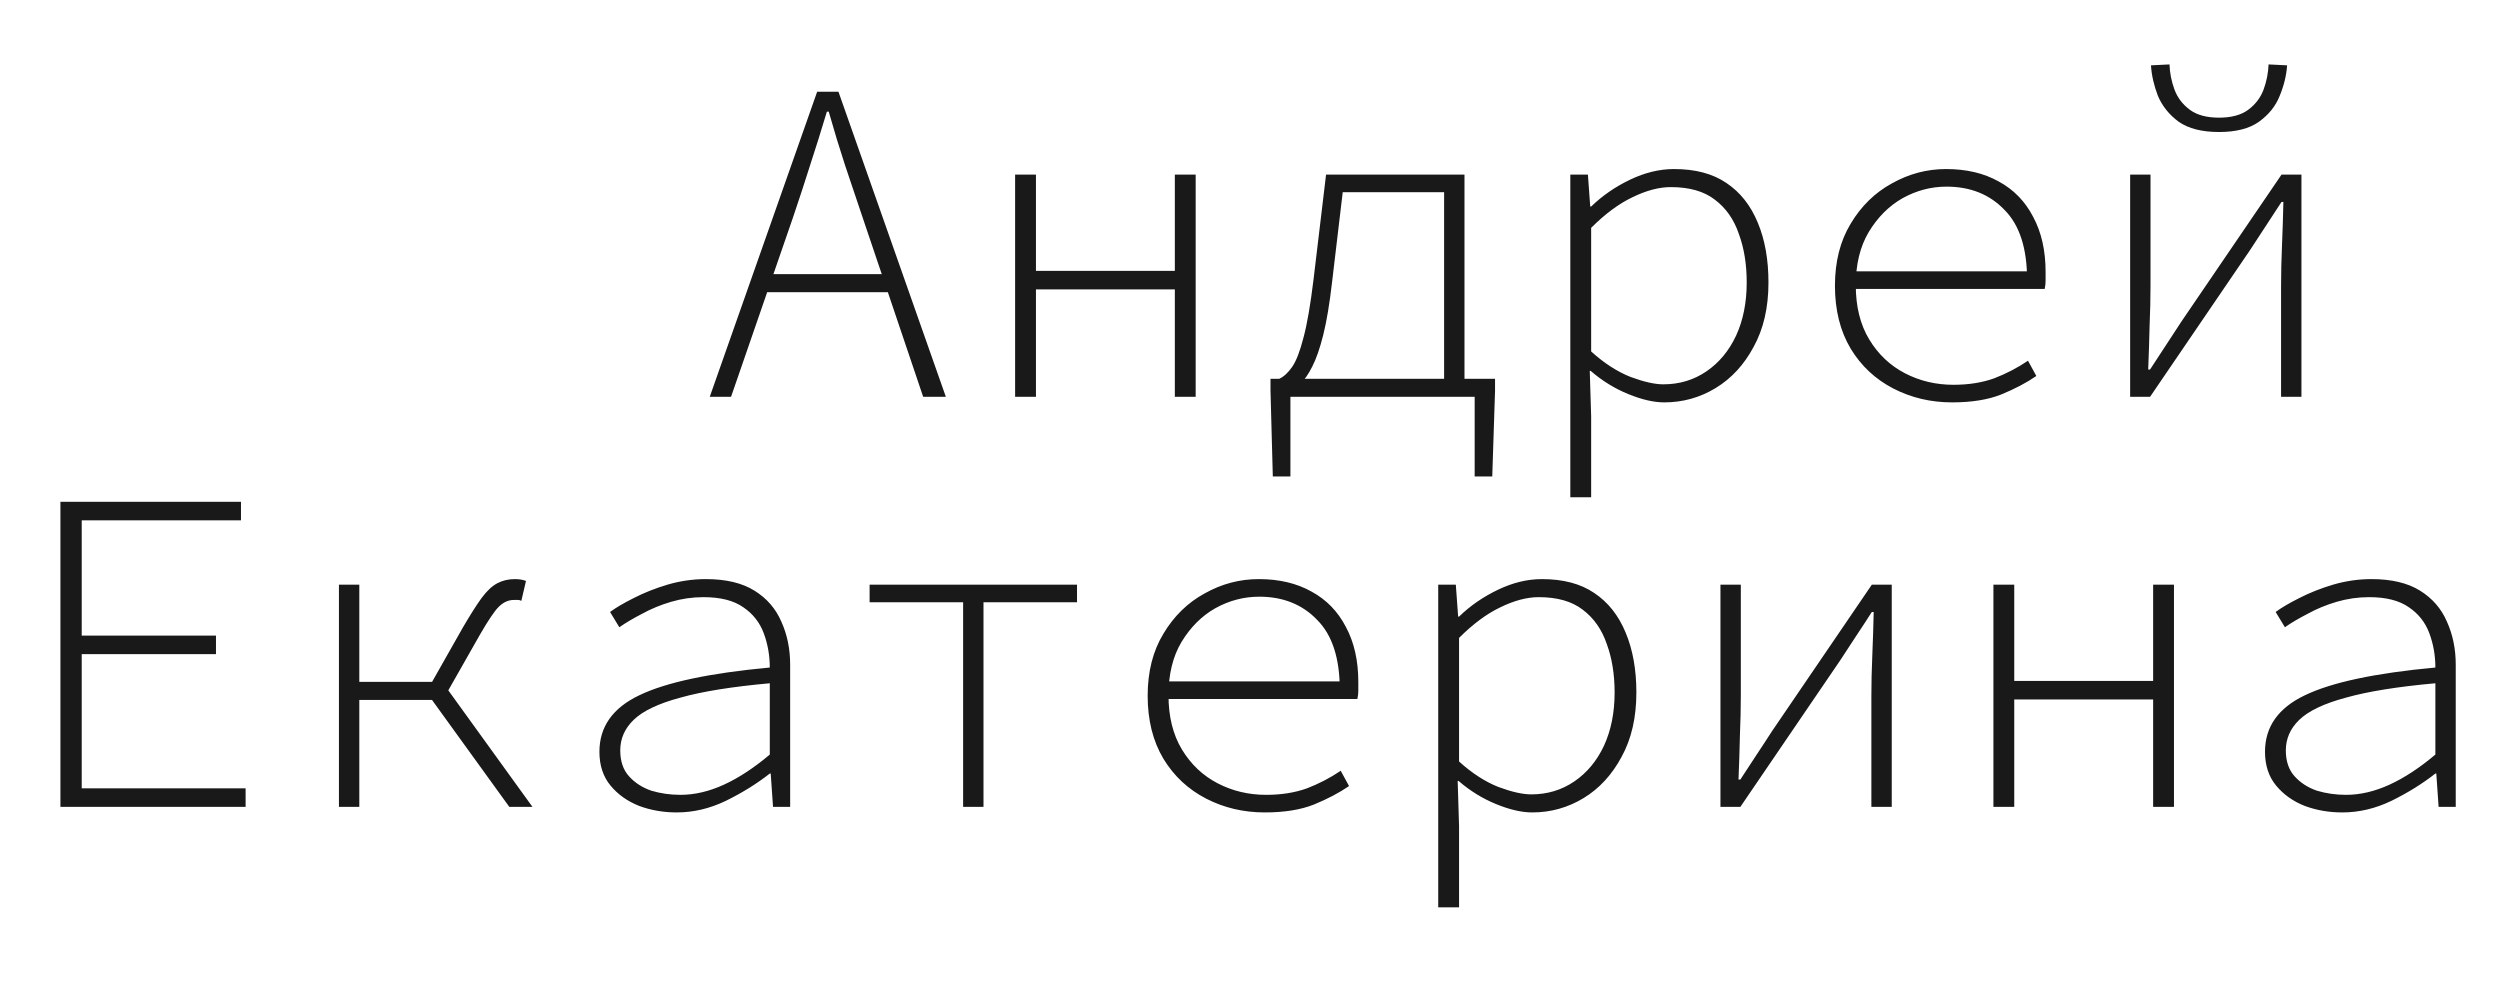
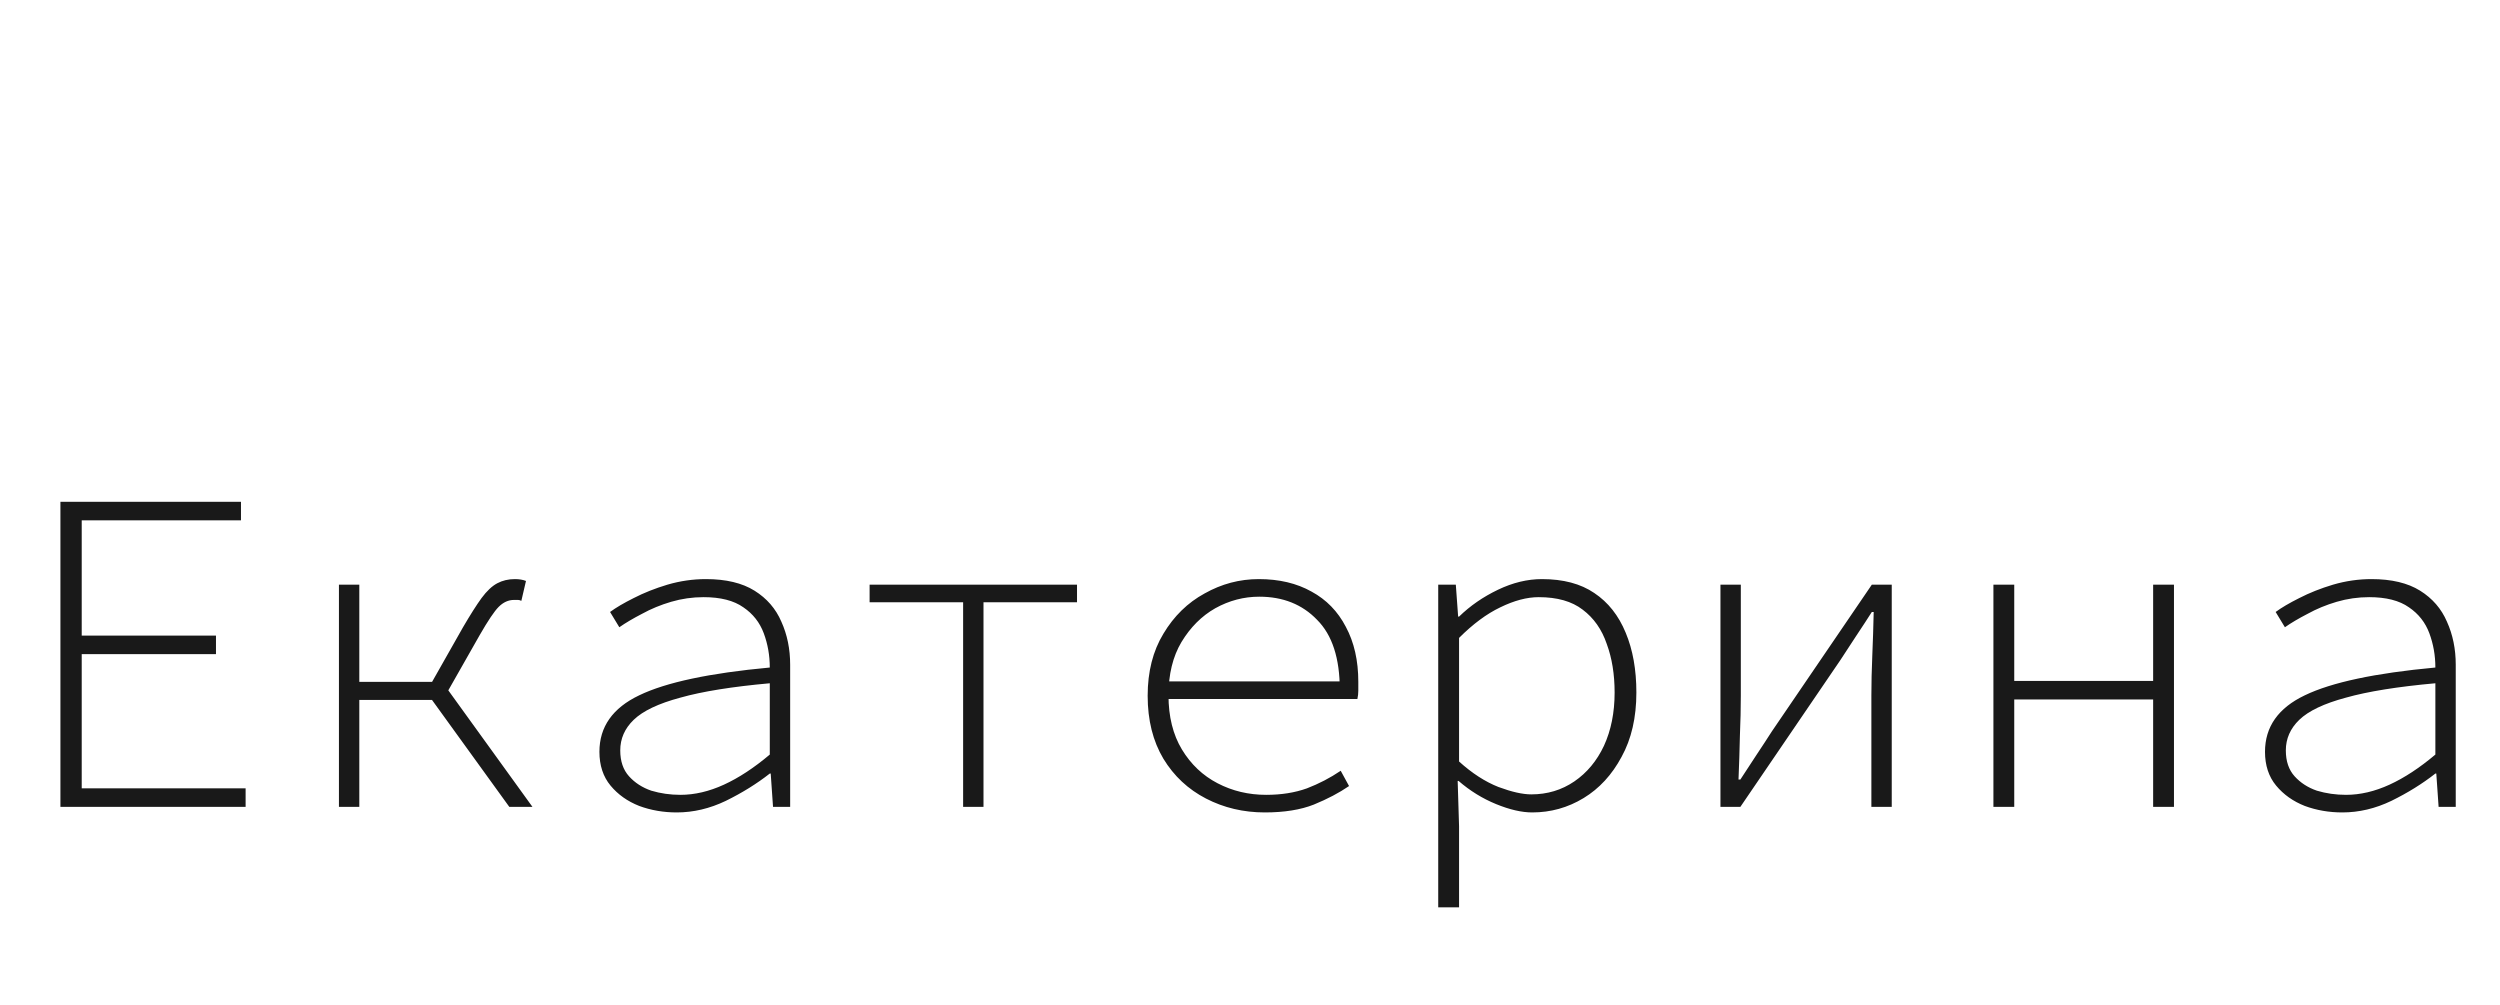
<svg xmlns="http://www.w3.org/2000/svg" width="189" height="76" viewBox="0 0 189 76" fill="none">
-   <path d="M53.657 30L61.777 6.935H63.387L71.507 30H69.792L65.207 16.42C64.74 15.043 64.297 13.725 63.877 12.465C63.457 11.182 63.049 9.84 62.652 8.44H62.512C62.092 9.84 61.672 11.182 61.252 12.465C60.855 13.725 60.424 15.043 59.957 16.42L55.267 30H53.657ZM57.367 22.09V20.725H67.692V22.09H57.367ZM76.743 30V13.2H78.318V20.48H88.818V13.2H90.393V30H88.818V21.88H78.318V30H76.743ZM109.175 30V14.53H101.51L100.705 21.32C100.518 22.953 100.296 24.283 100.04 25.31C99.783 26.337 99.503 27.142 99.2 27.725C98.92 28.285 98.628 28.705 98.325 28.985C98.045 29.242 97.776 29.44 97.52 29.58L96.715 28.635C97.065 28.472 97.391 28.168 97.695 27.725C97.998 27.282 98.278 26.558 98.535 25.555C98.815 24.528 99.071 23.047 99.305 21.11L100.25 13.2H110.715V30H109.175ZM96.225 36.02L96.05 29.545V28.635H113.025V29.545L112.815 36.02H111.485V30H97.555V36.02H96.225ZM118.716 37.595V13.2H120.046L120.221 15.615H120.291C121.131 14.798 122.111 14.122 123.231 13.585C124.351 13.048 125.459 12.78 126.556 12.78C128.166 12.78 129.484 13.13 130.511 13.83C131.561 14.53 132.354 15.533 132.891 16.84C133.428 18.123 133.696 19.628 133.696 21.355C133.696 23.245 133.323 24.867 132.576 26.22C131.853 27.573 130.896 28.612 129.706 29.335C128.516 30.058 127.221 30.42 125.821 30.42C125.028 30.42 124.118 30.21 123.091 29.79C122.064 29.37 121.119 28.787 120.256 28.04H120.186L120.291 31.47V37.595H118.716ZM125.751 29.055C126.964 29.055 128.049 28.728 129.006 28.075C129.963 27.422 130.709 26.523 131.246 25.38C131.783 24.213 132.051 22.872 132.051 21.355C132.051 19.978 131.853 18.753 131.456 17.68C131.083 16.583 130.476 15.72 129.636 15.09C128.819 14.46 127.711 14.145 126.311 14.145C125.424 14.145 124.456 14.402 123.406 14.915C122.379 15.405 121.341 16.175 120.291 17.225V26.57C121.271 27.457 122.263 28.098 123.266 28.495C124.269 28.868 125.098 29.055 125.751 29.055ZM147.577 30.42C145.967 30.42 144.486 30.07 143.132 29.37C141.779 28.67 140.706 27.667 139.912 26.36C139.119 25.03 138.722 23.443 138.722 21.6C138.722 19.78 139.119 18.217 139.912 16.91C140.706 15.58 141.744 14.565 143.027 13.865C144.311 13.142 145.676 12.78 147.122 12.78C148.662 12.78 149.992 13.095 151.112 13.725C152.232 14.332 153.096 15.218 153.702 16.385C154.332 17.552 154.647 18.94 154.647 20.55C154.647 20.76 154.647 20.982 154.647 21.215C154.647 21.425 154.624 21.635 154.577 21.845H139.492V20.515H153.877L153.247 21.145C153.247 18.765 152.676 17.003 151.532 15.86C150.412 14.693 148.954 14.11 147.157 14.11C145.991 14.11 144.882 14.402 143.832 14.985C142.806 15.568 141.954 16.42 141.277 17.54C140.624 18.637 140.297 19.978 140.297 21.565C140.297 23.175 140.636 24.54 141.312 25.66C141.989 26.78 142.887 27.632 144.007 28.215C145.127 28.798 146.352 29.09 147.682 29.09C148.826 29.09 149.852 28.927 150.762 28.6C151.672 28.25 152.524 27.807 153.317 27.27L153.947 28.425C153.201 28.938 152.314 29.405 151.287 29.825C150.284 30.222 149.047 30.42 147.577 30.42ZM161.039 30V13.2H162.579V21.6C162.579 22.533 162.555 23.548 162.509 24.645C162.485 25.718 162.45 26.815 162.404 27.935H162.544C162.894 27.398 163.29 26.792 163.734 26.115C164.2 25.415 164.597 24.808 164.924 24.295L172.484 13.2H173.989V30H172.449V21.6C172.449 20.667 172.472 19.652 172.519 18.555C172.565 17.458 172.6 16.362 172.624 15.265H172.484C172.157 15.778 171.76 16.385 171.294 17.085C170.85 17.762 170.454 18.368 170.104 18.905L162.544 30H161.039ZM167.759 9.98C166.475 9.98 165.46 9.723 164.714 9.21C163.99 8.673 163.465 8.02 163.139 7.25C162.835 6.457 162.66 5.687 162.614 4.94L164.014 4.87C164.037 5.523 164.165 6.165 164.399 6.795C164.632 7.402 165.017 7.903 165.554 8.3C166.09 8.697 166.825 8.895 167.759 8.895C168.692 8.895 169.427 8.697 169.964 8.3C170.5 7.903 170.885 7.402 171.119 6.795C171.352 6.165 171.48 5.523 171.504 4.87L172.904 4.94C172.857 5.687 172.67 6.457 172.344 7.25C172.04 8.02 171.515 8.673 170.769 9.21C170.045 9.723 169.042 9.98 167.759 9.98Z" fill="#191919" />
  <path d="M4.568 61V37.935H18.218V39.335H6.178V48.05H16.328V49.45H6.178V59.6H18.568V61H4.568ZM25.624 61V44.2H27.164V51.55H33.429L40.254 61H38.504L32.659 52.915H27.164V61H25.624ZM33.639 52.635L32.169 52.425L35.004 47.42C35.564 46.463 36.031 45.728 36.404 45.215C36.801 44.678 37.198 44.305 37.594 44.095C37.991 43.885 38.434 43.78 38.924 43.78C39.251 43.78 39.531 43.827 39.764 43.92L39.414 45.425C39.321 45.378 39.239 45.355 39.169 45.355C39.099 45.355 38.994 45.355 38.854 45.355C38.434 45.355 38.049 45.53 37.699 45.88C37.373 46.207 36.894 46.918 36.264 48.015L33.639 52.635ZM51.161 61.42C50.157 61.42 49.212 61.257 48.326 60.93C47.439 60.58 46.716 60.067 46.156 59.39C45.596 58.713 45.316 57.862 45.316 56.835C45.316 54.945 46.319 53.522 48.326 52.565C50.356 51.585 53.646 50.885 58.196 50.465C58.196 49.555 58.044 48.692 57.741 47.875C57.437 47.058 56.924 46.405 56.201 45.915C55.477 45.402 54.474 45.145 53.191 45.145C52.351 45.145 51.534 45.262 50.741 45.495C49.947 45.728 49.212 46.032 48.536 46.405C47.859 46.755 47.287 47.093 46.821 47.42L46.121 46.265C46.564 45.938 47.159 45.588 47.906 45.215C48.676 44.818 49.527 44.48 50.461 44.2C51.417 43.92 52.386 43.78 53.366 43.78C54.882 43.78 56.107 44.072 57.041 44.655C57.974 45.238 58.651 46.02 59.071 47C59.514 47.98 59.736 49.065 59.736 50.255V61H58.441L58.266 58.48H58.196C57.216 59.25 56.107 59.938 54.871 60.545C53.657 61.128 52.421 61.42 51.161 61.42ZM51.441 60.09C52.514 60.09 53.611 59.833 54.731 59.32C55.851 58.807 57.006 58.048 58.196 57.045V51.655C55.349 51.912 53.097 52.273 51.441 52.74C49.784 53.183 48.606 53.743 47.906 54.42C47.229 55.073 46.891 55.843 46.891 56.73C46.891 57.547 47.112 58.2 47.556 58.69C47.999 59.18 48.559 59.542 49.236 59.775C49.936 59.985 50.671 60.09 51.441 60.09ZM72.812 61V45.53H65.742V44.2H81.422V45.53H74.352V61H72.812ZM95.618 61.42C94.008 61.42 92.527 61.07 91.173 60.37C89.82 59.67 88.747 58.667 87.953 57.36C87.16 56.03 86.763 54.443 86.763 52.6C86.763 50.78 87.16 49.217 87.953 47.91C88.747 46.58 89.785 45.565 91.068 44.865C92.352 44.142 93.717 43.78 95.163 43.78C96.703 43.78 98.033 44.095 99.153 44.725C100.273 45.332 101.137 46.218 101.743 47.385C102.373 48.552 102.688 49.94 102.688 51.55C102.688 51.76 102.688 51.982 102.688 52.215C102.688 52.425 102.665 52.635 102.618 52.845H87.533V51.515H101.918L101.288 52.145C101.288 49.765 100.717 48.003 99.573 46.86C98.453 45.693 96.995 45.11 95.198 45.11C94.032 45.11 92.923 45.402 91.873 45.985C90.847 46.568 89.995 47.42 89.318 48.54C88.665 49.637 88.338 50.978 88.338 52.565C88.338 54.175 88.677 55.54 89.353 56.66C90.03 57.78 90.928 58.632 92.048 59.215C93.168 59.798 94.393 60.09 95.723 60.09C96.867 60.09 97.893 59.927 98.803 59.6C99.713 59.25 100.565 58.807 101.358 58.27L101.988 59.425C101.242 59.938 100.355 60.405 99.328 60.825C98.325 61.222 97.088 61.42 95.618 61.42ZM108.73 68.595V44.2H110.06L110.235 46.615H110.305C111.145 45.798 112.125 45.122 113.245 44.585C114.365 44.048 115.473 43.78 116.57 43.78C118.18 43.78 119.498 44.13 120.525 44.83C121.575 45.53 122.368 46.533 122.905 47.84C123.441 49.123 123.71 50.628 123.71 52.355C123.71 54.245 123.336 55.867 122.59 57.22C121.866 58.573 120.91 59.612 119.72 60.335C118.53 61.058 117.235 61.42 115.835 61.42C115.041 61.42 114.131 61.21 113.105 60.79C112.078 60.37 111.133 59.787 110.27 59.04H110.2L110.305 62.47V68.595H108.73ZM115.765 60.055C116.978 60.055 118.063 59.728 119.02 59.075C119.976 58.422 120.723 57.523 121.26 56.38C121.796 55.213 122.065 53.872 122.065 52.355C122.065 50.978 121.866 49.753 121.47 48.68C121.096 47.583 120.49 46.72 119.65 46.09C118.833 45.46 117.725 45.145 116.325 45.145C115.438 45.145 114.47 45.402 113.42 45.915C112.393 46.405 111.355 47.175 110.305 48.225V57.57C111.285 58.457 112.276 59.098 113.28 59.495C114.283 59.868 115.111 60.055 115.765 60.055ZM130.066 61V44.2H131.606V52.6C131.606 53.533 131.583 54.548 131.536 55.645C131.513 56.718 131.478 57.815 131.431 58.935H131.571C131.921 58.398 132.318 57.792 132.761 57.115C133.228 56.415 133.624 55.808 133.951 55.295L141.511 44.2H143.016V61H141.476V52.6C141.476 51.667 141.499 50.652 141.546 49.555C141.593 48.458 141.628 47.362 141.651 46.265H141.511C141.184 46.778 140.788 47.385 140.321 48.085C139.878 48.762 139.481 49.368 139.131 49.905L131.571 61H130.066ZM150.702 61V44.2H152.277V51.48H162.777V44.2H164.352V61H162.777V52.88H152.277V61H150.702ZM177.079 61.42C176.075 61.42 175.13 61.257 174.244 60.93C173.357 60.58 172.634 60.067 172.074 59.39C171.514 58.713 171.234 57.862 171.234 56.835C171.234 54.945 172.237 53.522 174.244 52.565C176.274 51.585 179.564 50.885 184.114 50.465C184.114 49.555 183.962 48.692 183.659 47.875C183.355 47.058 182.842 46.405 182.119 45.915C181.395 45.402 180.392 45.145 179.109 45.145C178.269 45.145 177.452 45.262 176.659 45.495C175.865 45.728 175.13 46.032 174.454 46.405C173.777 46.755 173.205 47.093 172.739 47.42L172.039 46.265C172.482 45.938 173.077 45.588 173.824 45.215C174.594 44.818 175.445 44.48 176.379 44.2C177.335 43.92 178.304 43.78 179.284 43.78C180.8 43.78 182.025 44.072 182.959 44.655C183.892 45.238 184.569 46.02 184.989 47C185.432 47.98 185.654 49.065 185.654 50.255V61H184.359L184.184 58.48H184.114C183.134 59.25 182.025 59.938 180.789 60.545C179.575 61.128 178.339 61.42 177.079 61.42ZM177.359 60.09C178.432 60.09 179.529 59.833 180.649 59.32C181.769 58.807 182.924 58.048 184.114 57.045V51.655C181.267 51.912 179.015 52.273 177.359 52.74C175.702 53.183 174.524 53.743 173.824 54.42C173.147 55.073 172.809 55.843 172.809 56.73C172.809 57.547 173.03 58.2 173.474 58.69C173.917 59.18 174.477 59.542 175.154 59.775C175.854 59.985 176.589 60.09 177.359 60.09Z" fill="#191919" />
</svg>